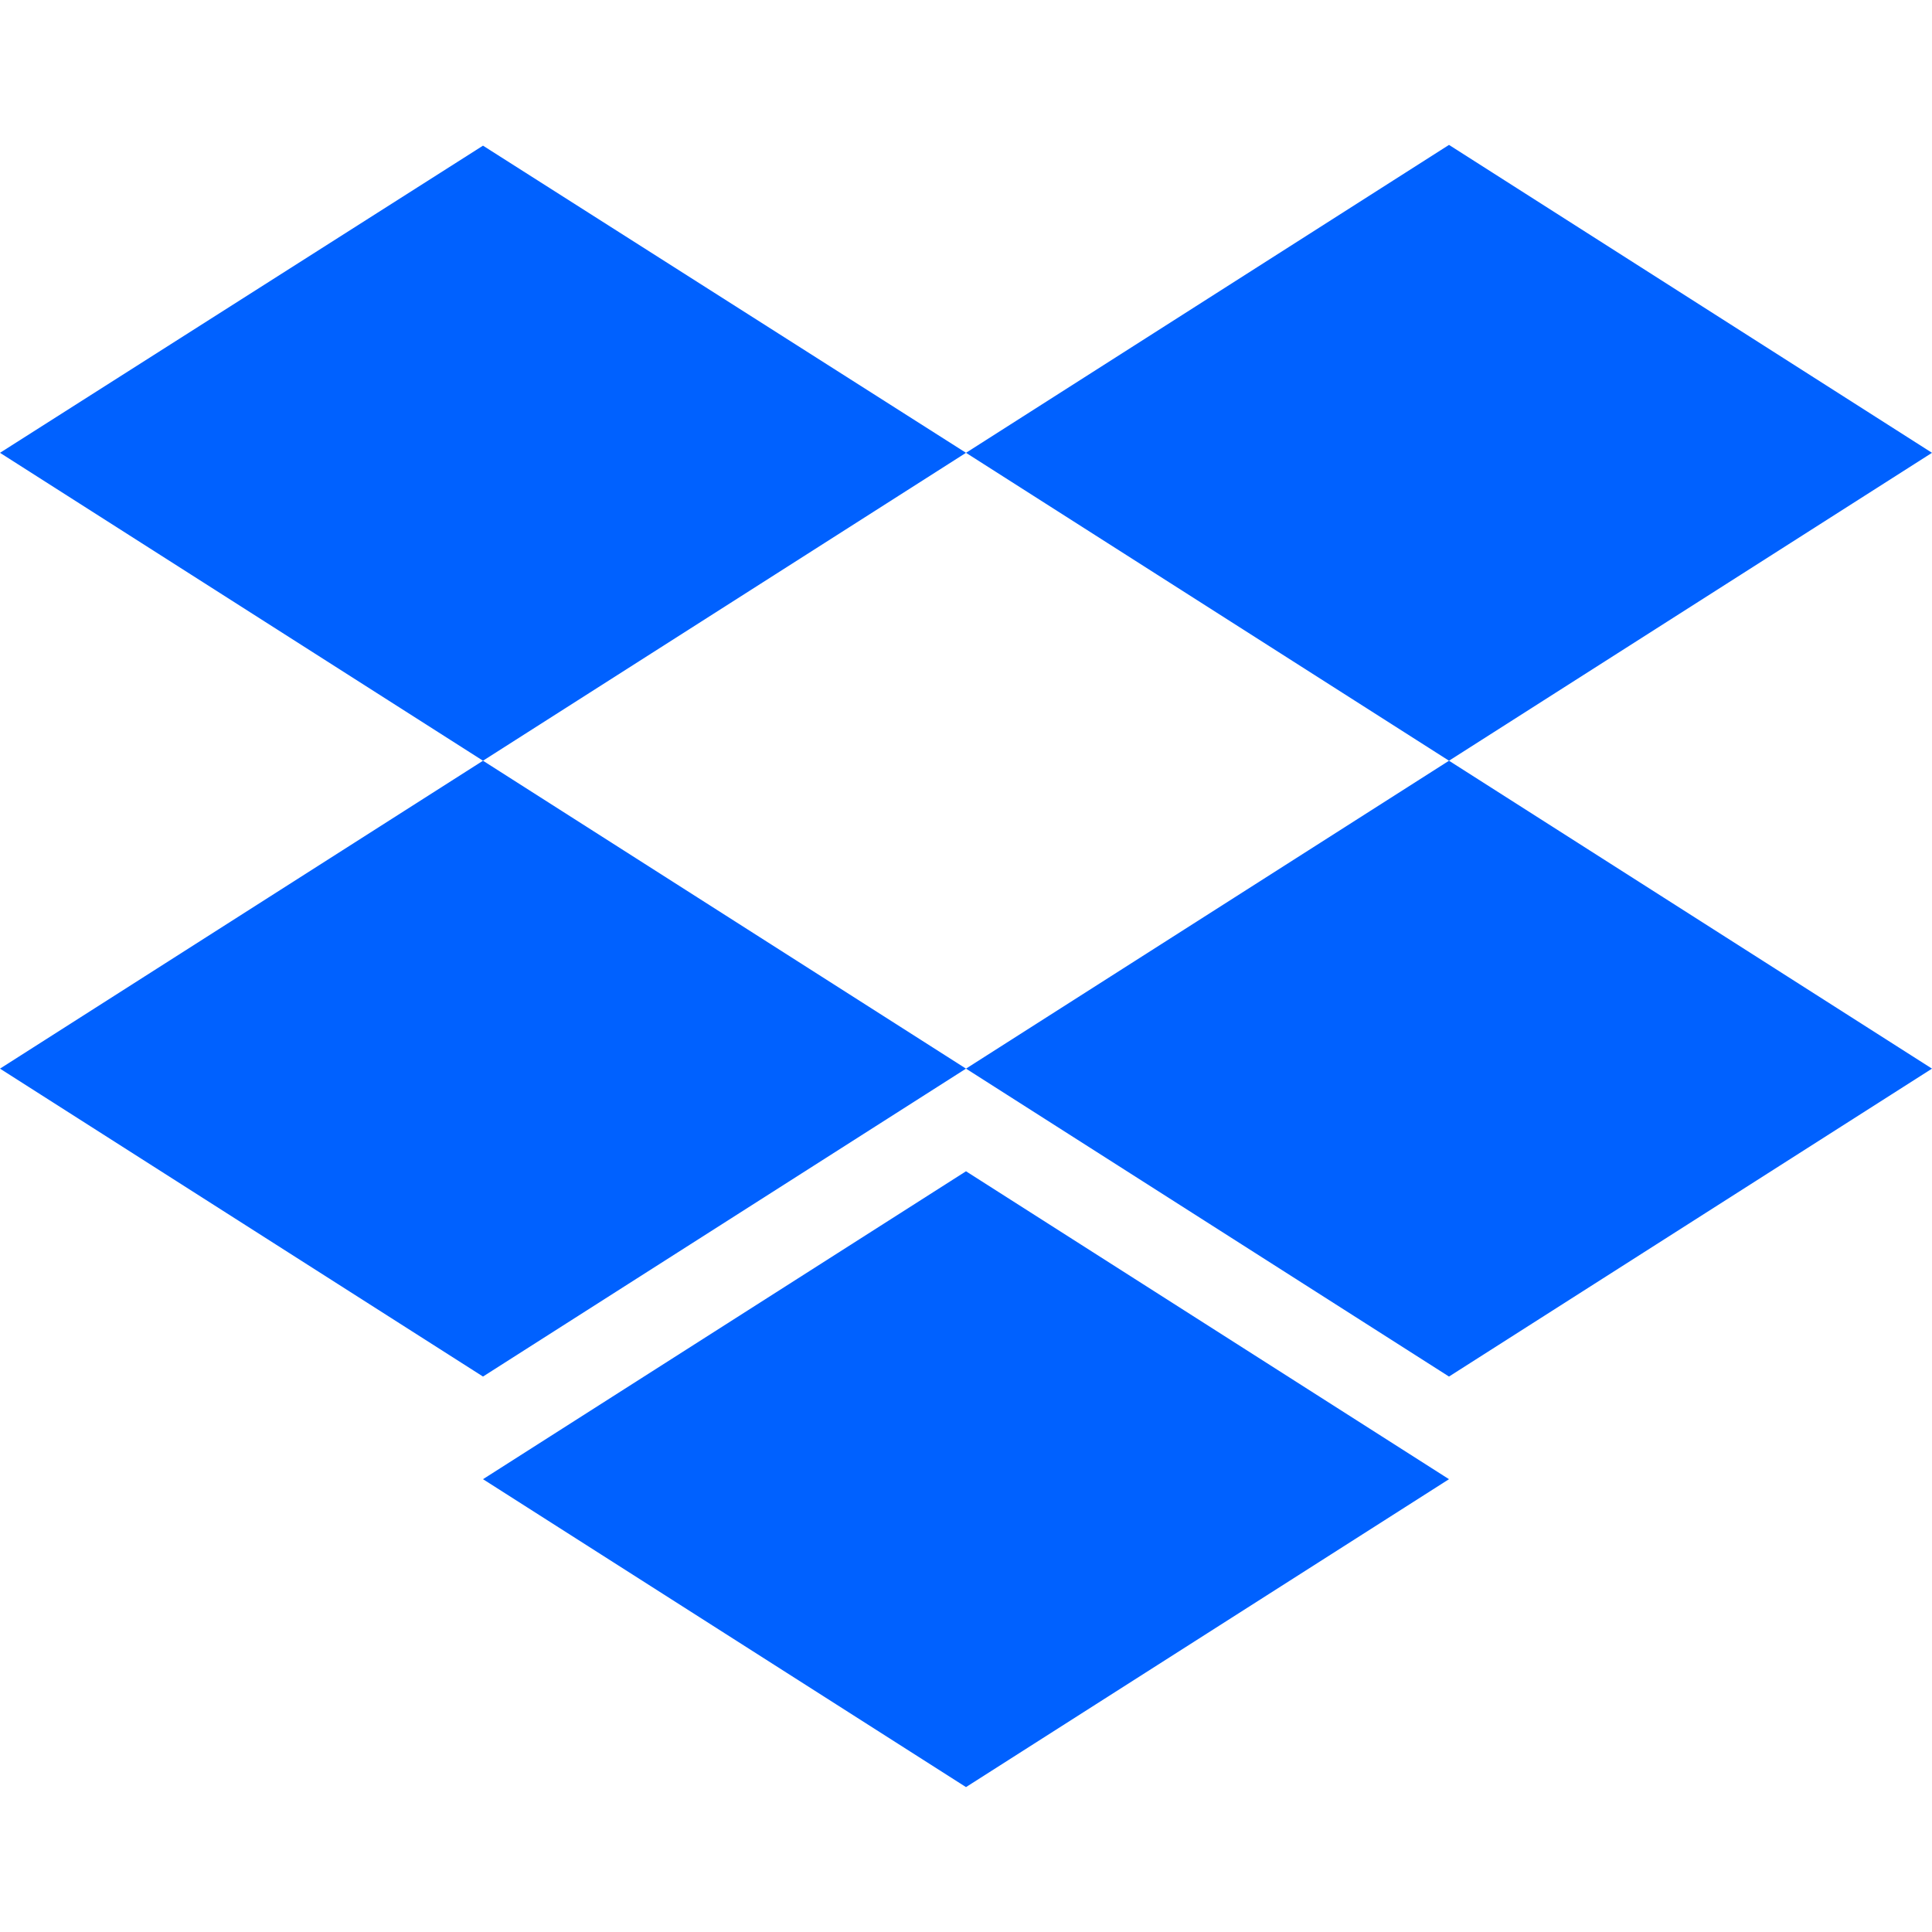
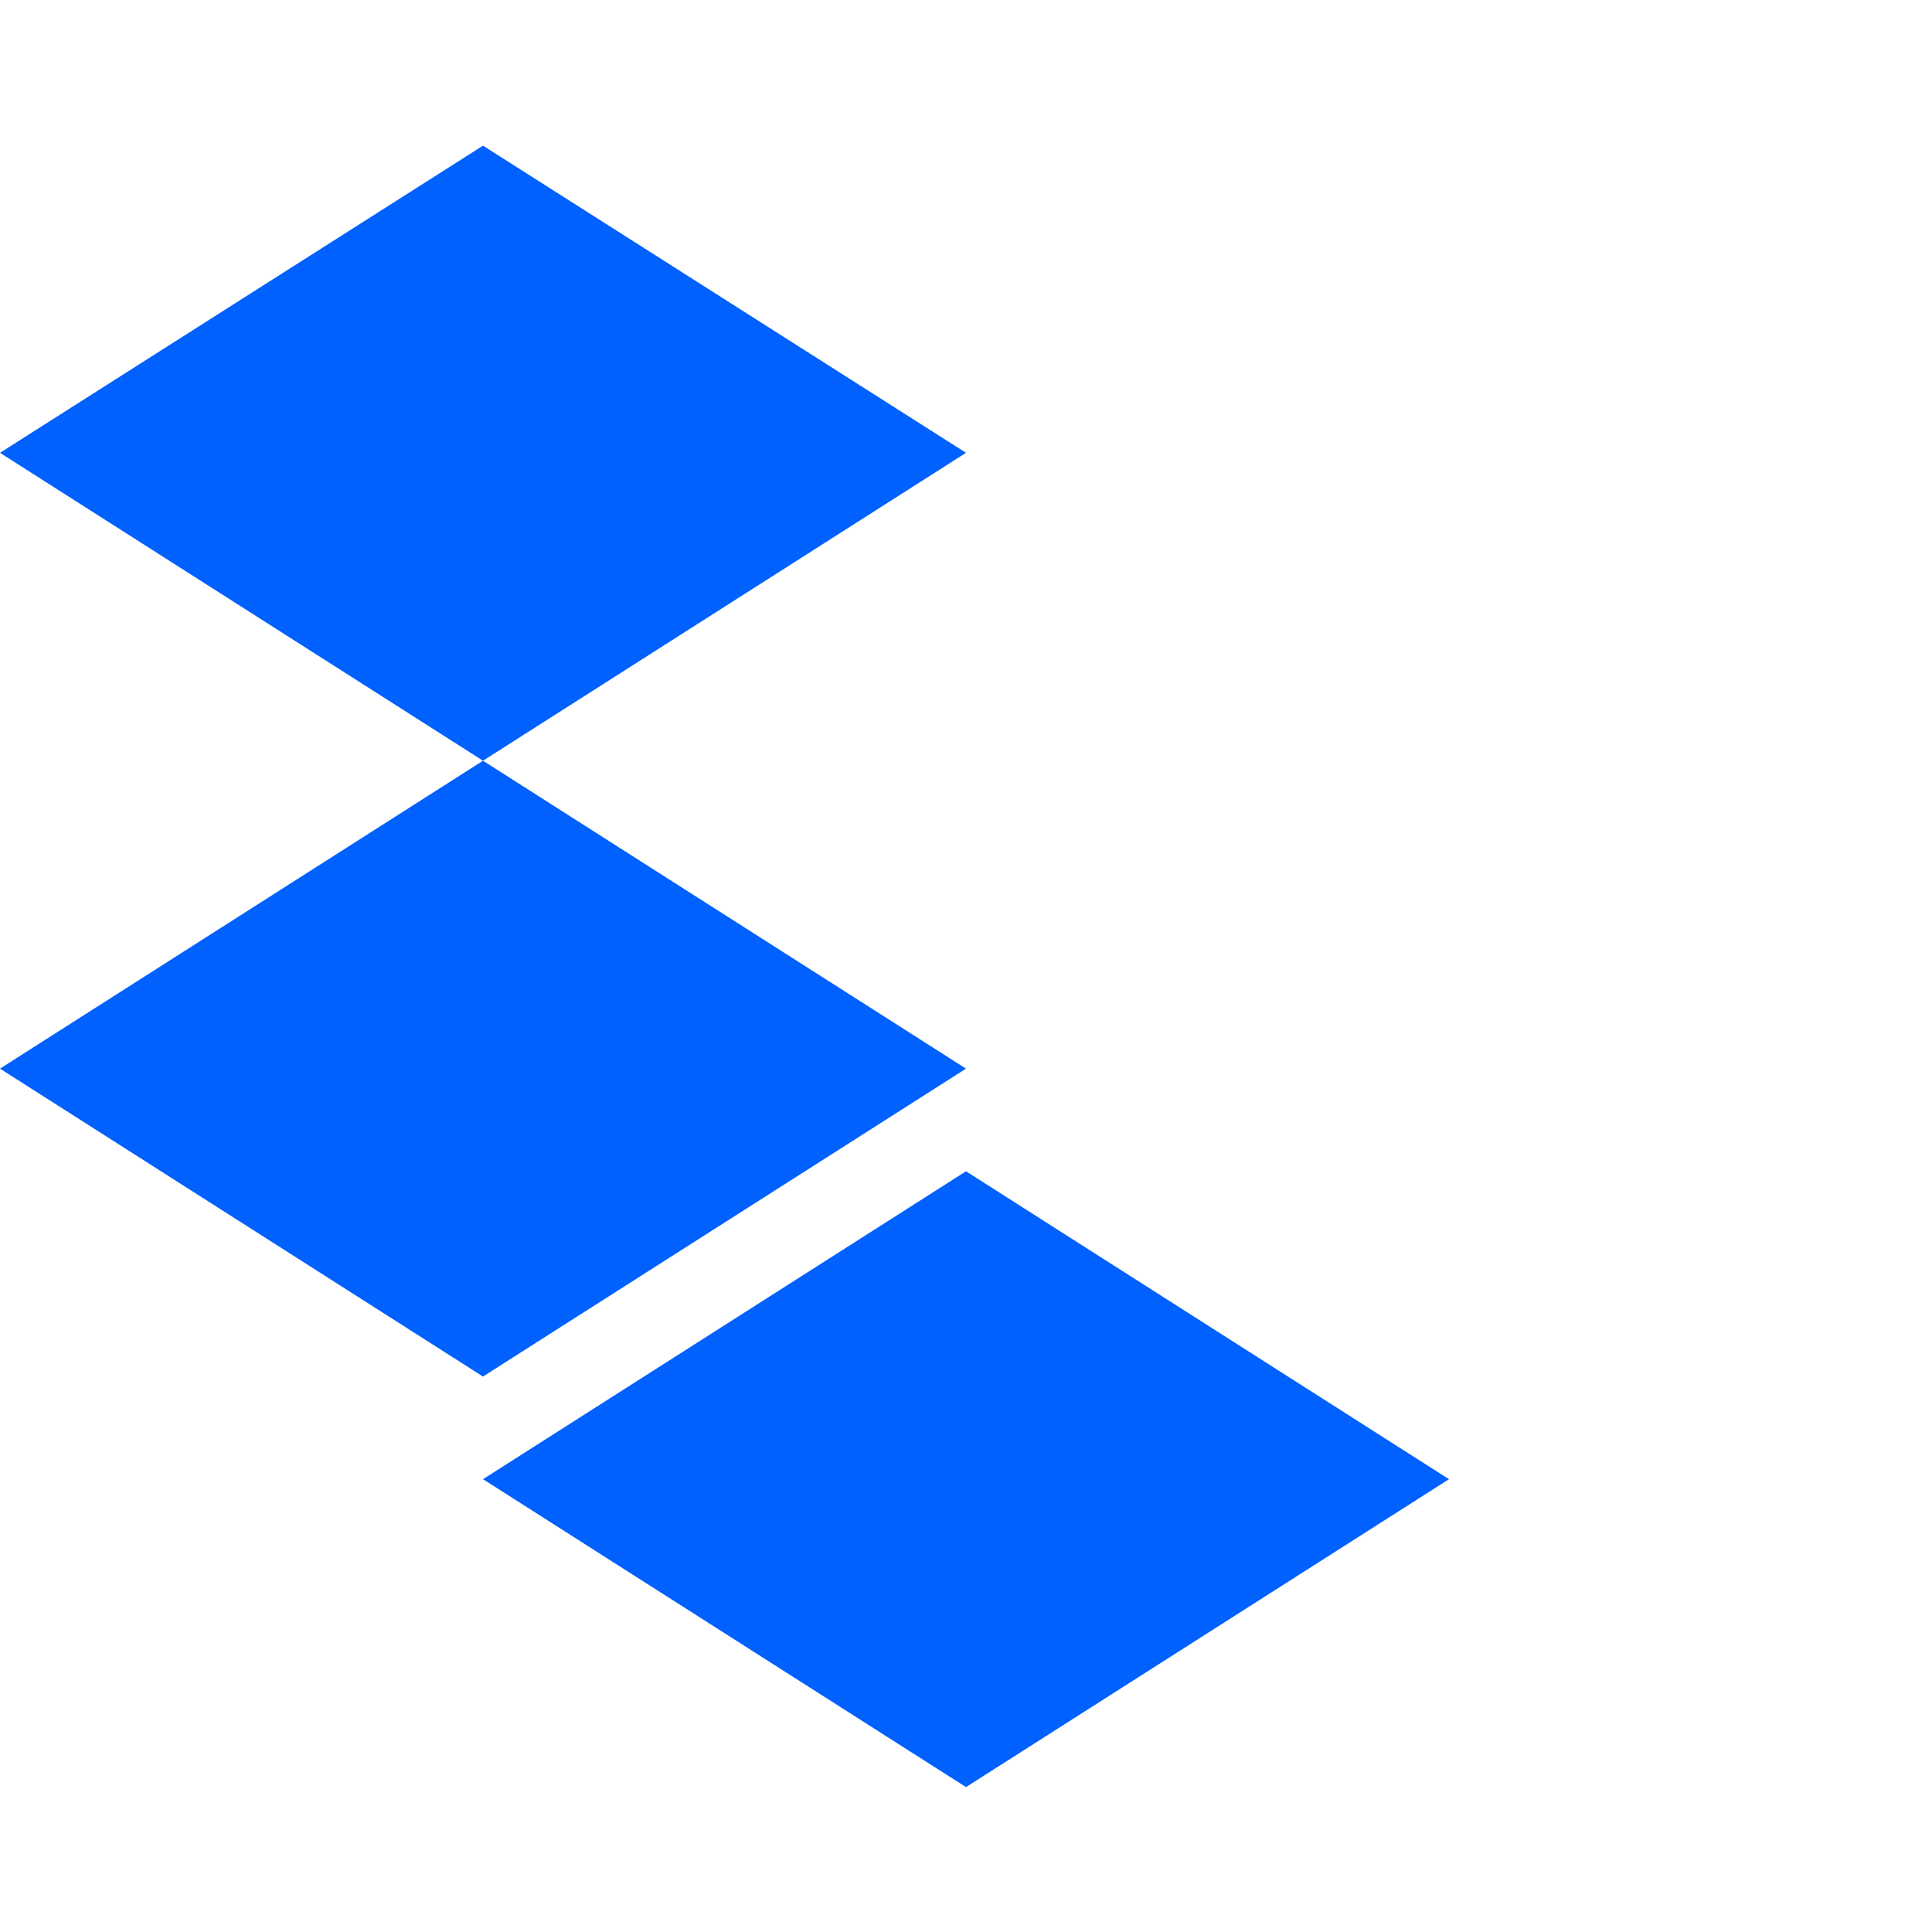
<svg xmlns="http://www.w3.org/2000/svg" id="svg126" x="0px" y="0px" viewBox="0 0 256 256" style="enable-background:new 0 0 256 256;" xml:space="preserve">
  <style type="text/css">	.st0{fill:#0061FF;}</style>
  <g>
    <path id="polygon116" class="st0" d="M64,100.8L128,60L64,19.3L0,60L64,100.8z" />
-     <path id="polygon118" class="st0" d="M192,100.8L256,60l-64-40.8L128,60L192,100.8z" />
    <path id="polygon120" class="st0" d="M128,141.6l-64-40.8L0,141.6l64,40.8L128,141.6z" />
-     <path id="polygon122" class="st0" d="M192,182.4l64-40.8l-64-40.8l-64,40.8L192,182.4z" />
    <path id="polygon124" class="st0" d="M192,196l-64-40.8L64,196l64,40.8L192,196z" />
  </g>
</svg>